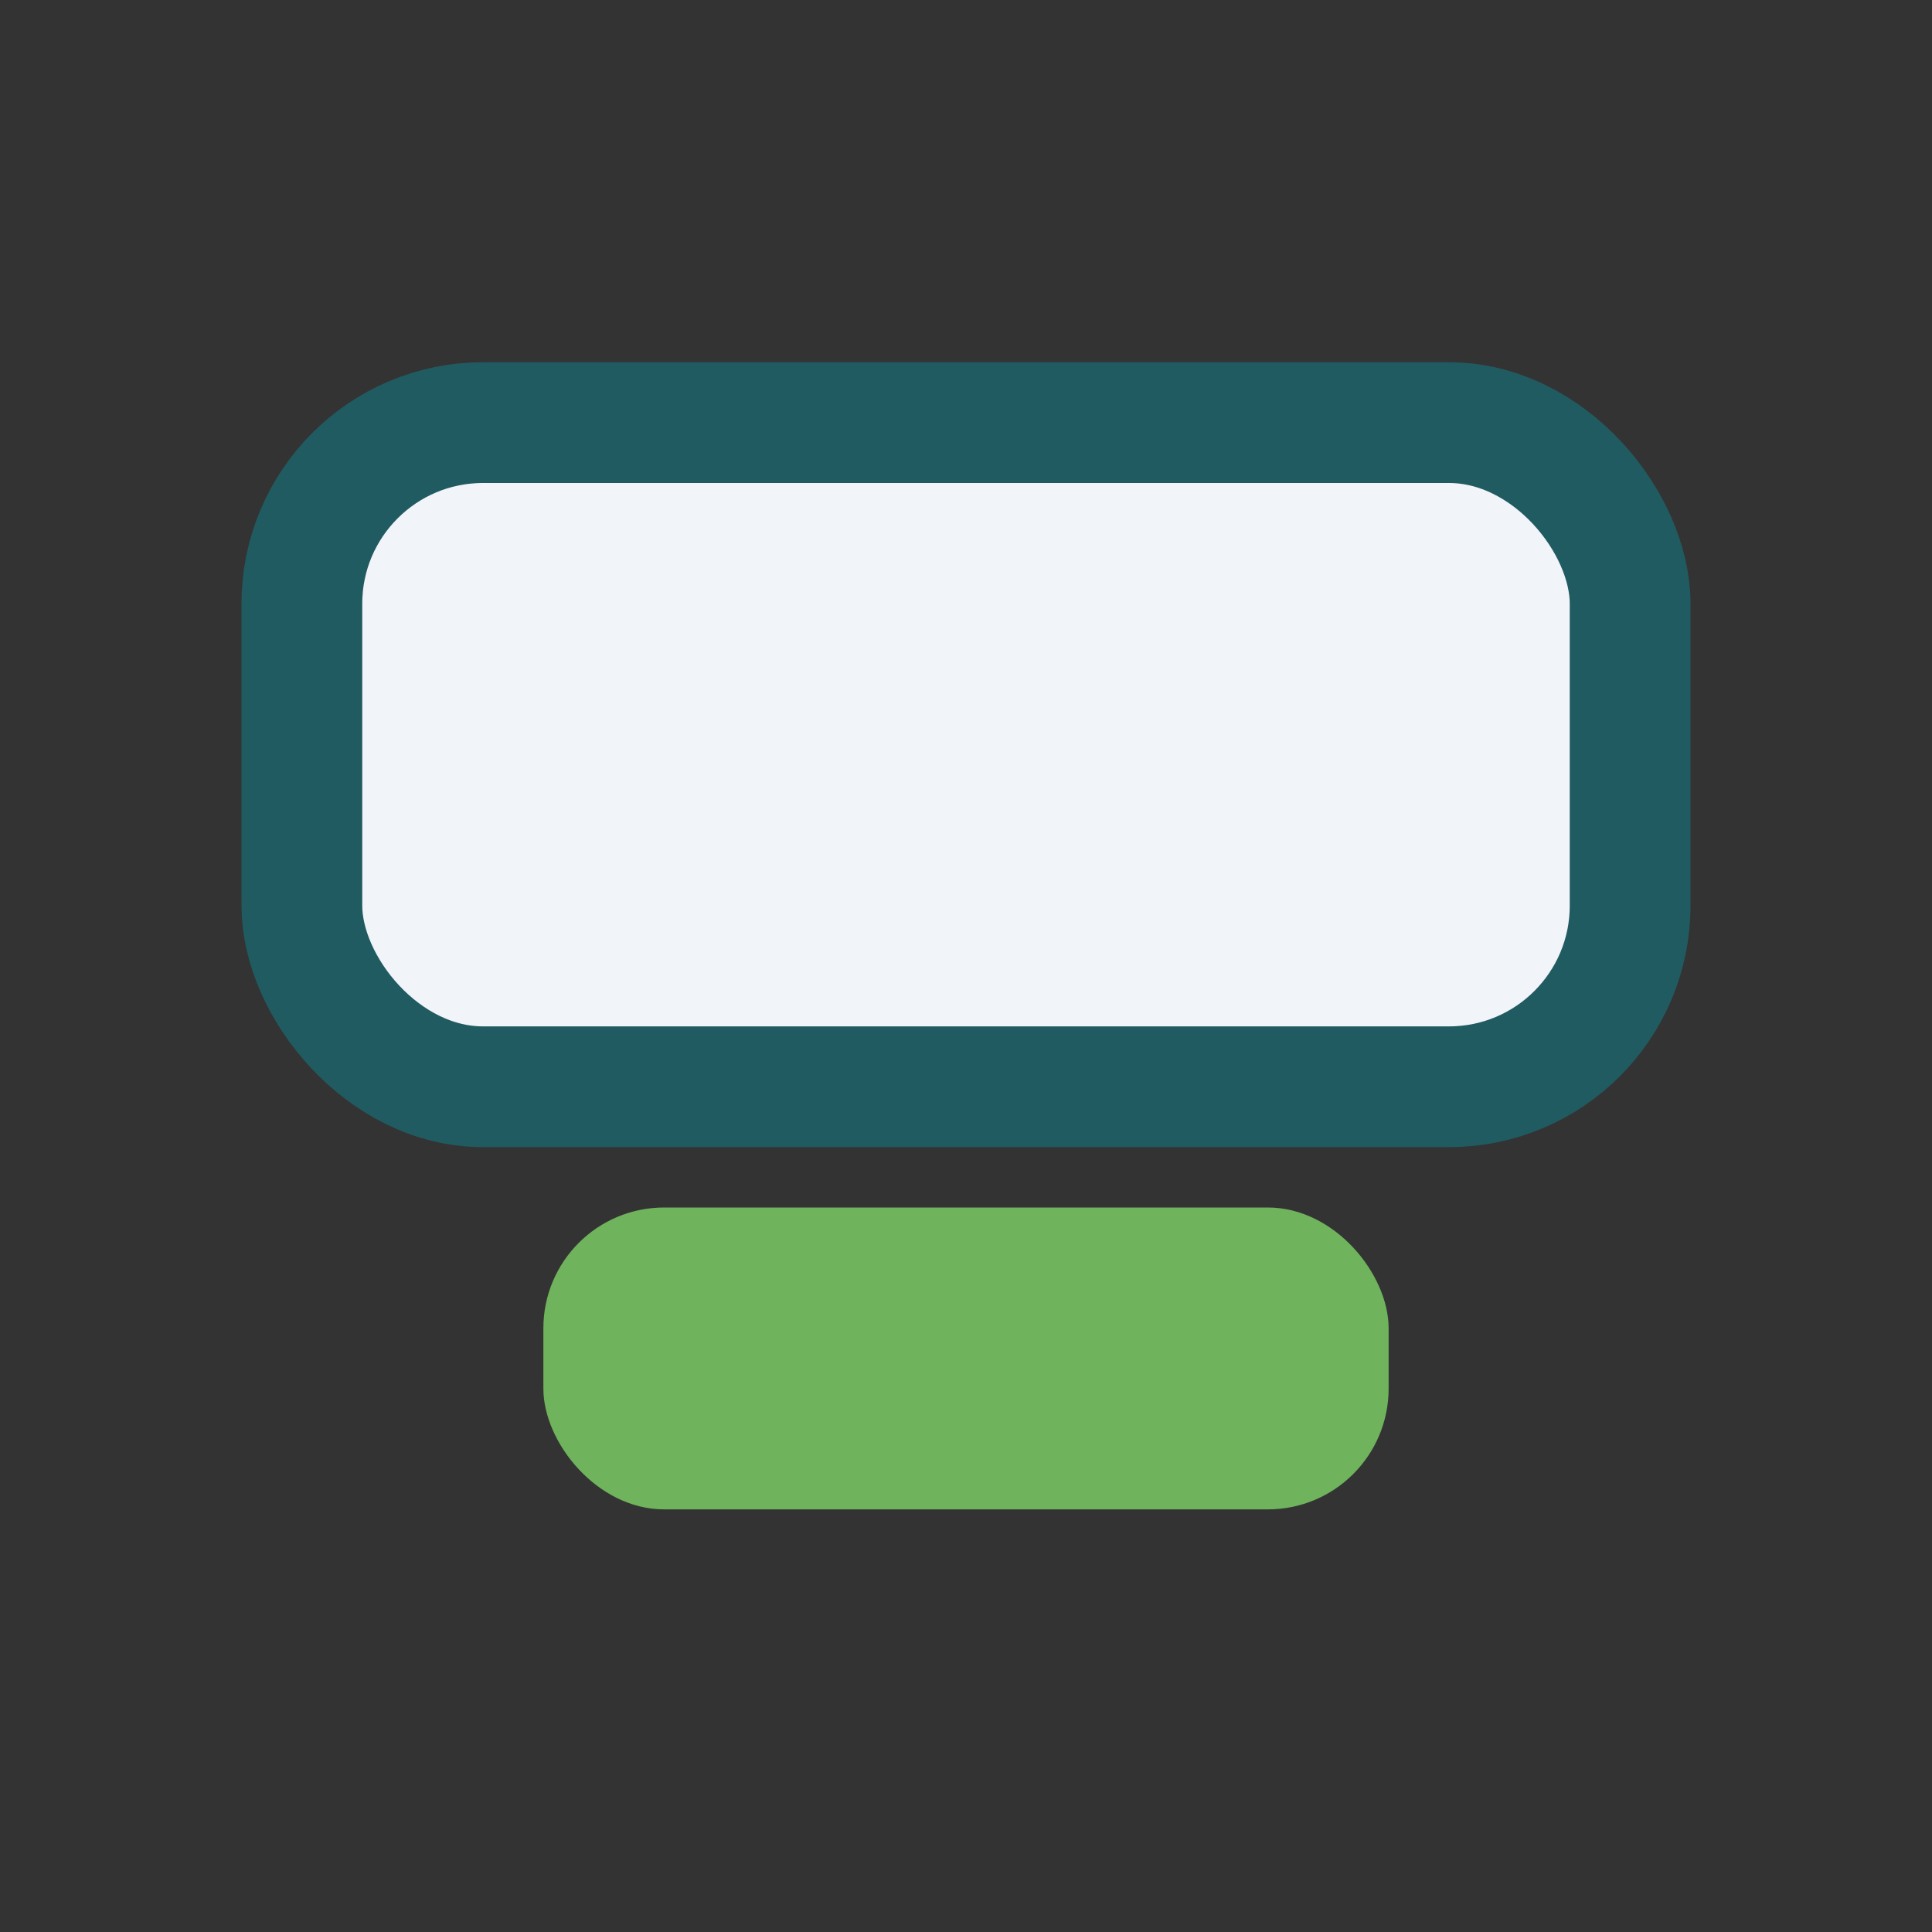
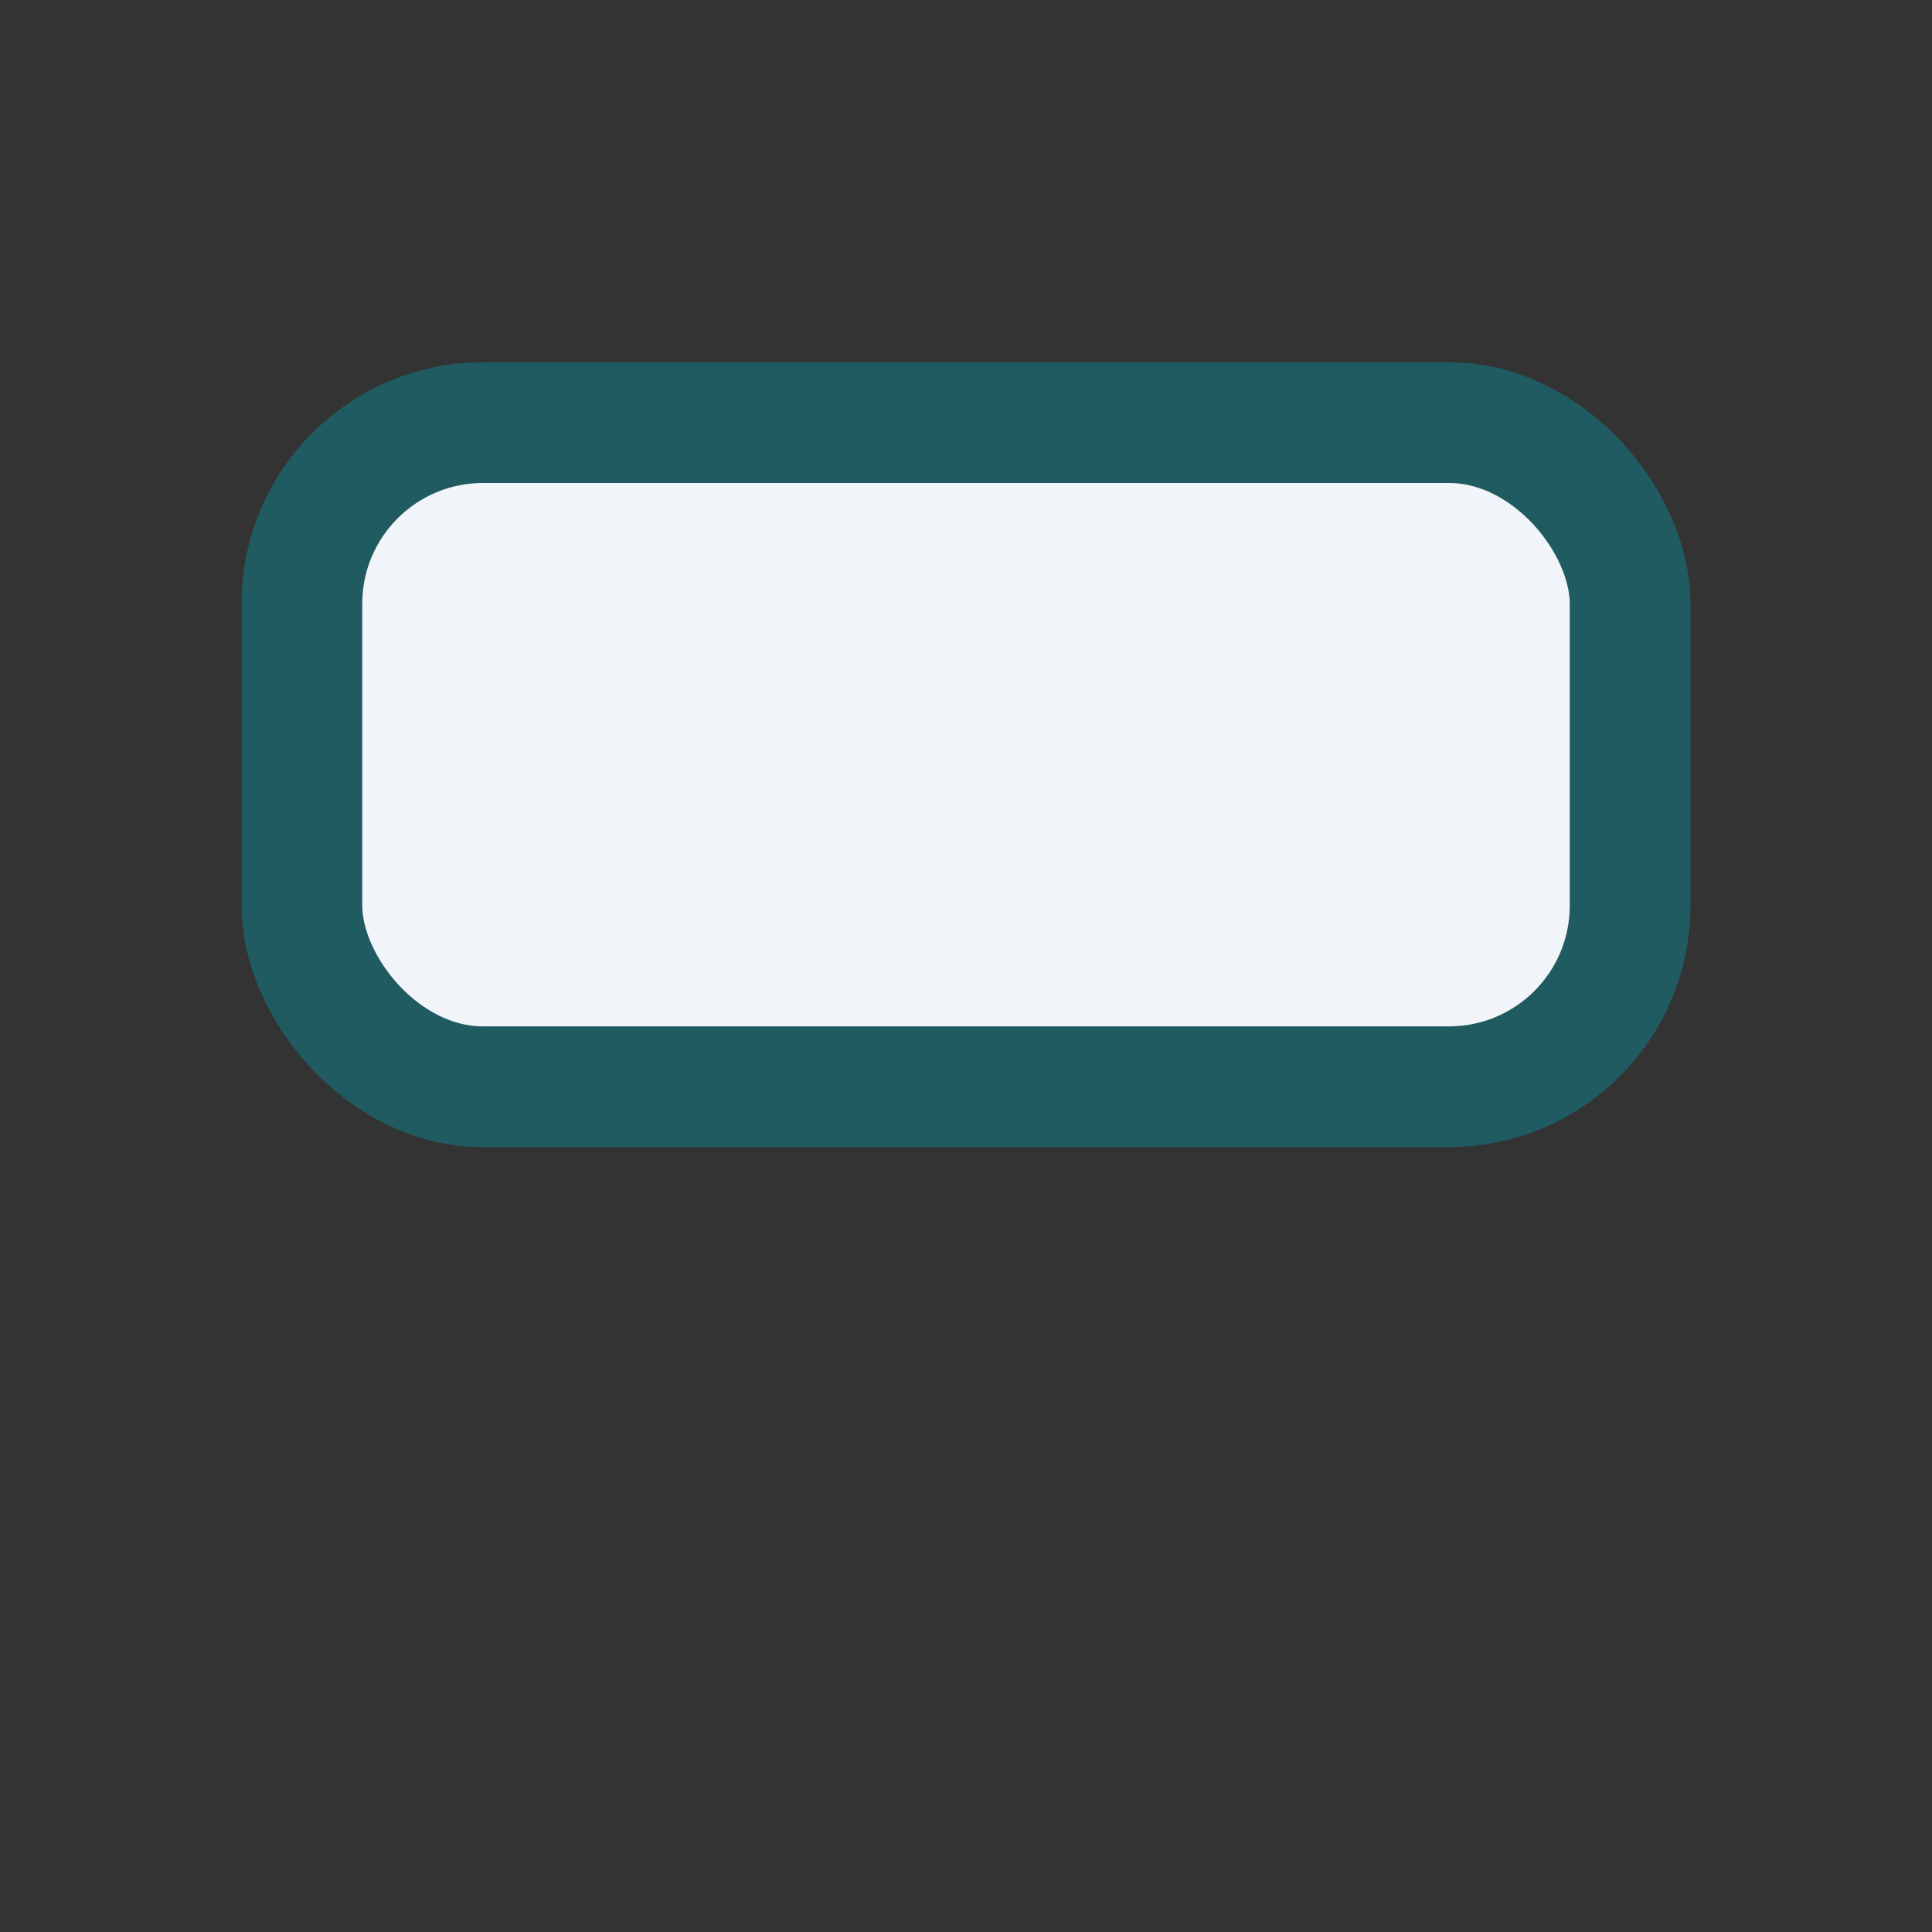
<svg xmlns="http://www.w3.org/2000/svg" width="32" height="32" viewBox="0 0 32 32">
  <rect x="0" y="0" width="32" height="32" fill="#333333" stroke="none" />
  <rect x="5" y="7" width="22" height="11" rx="3" fill="#F1F4F8" stroke="#205B61" stroke-width="2" />
-   <rect x="9" y="20" width="14" height="5" rx="2" fill="#6FB35C" />
</svg>